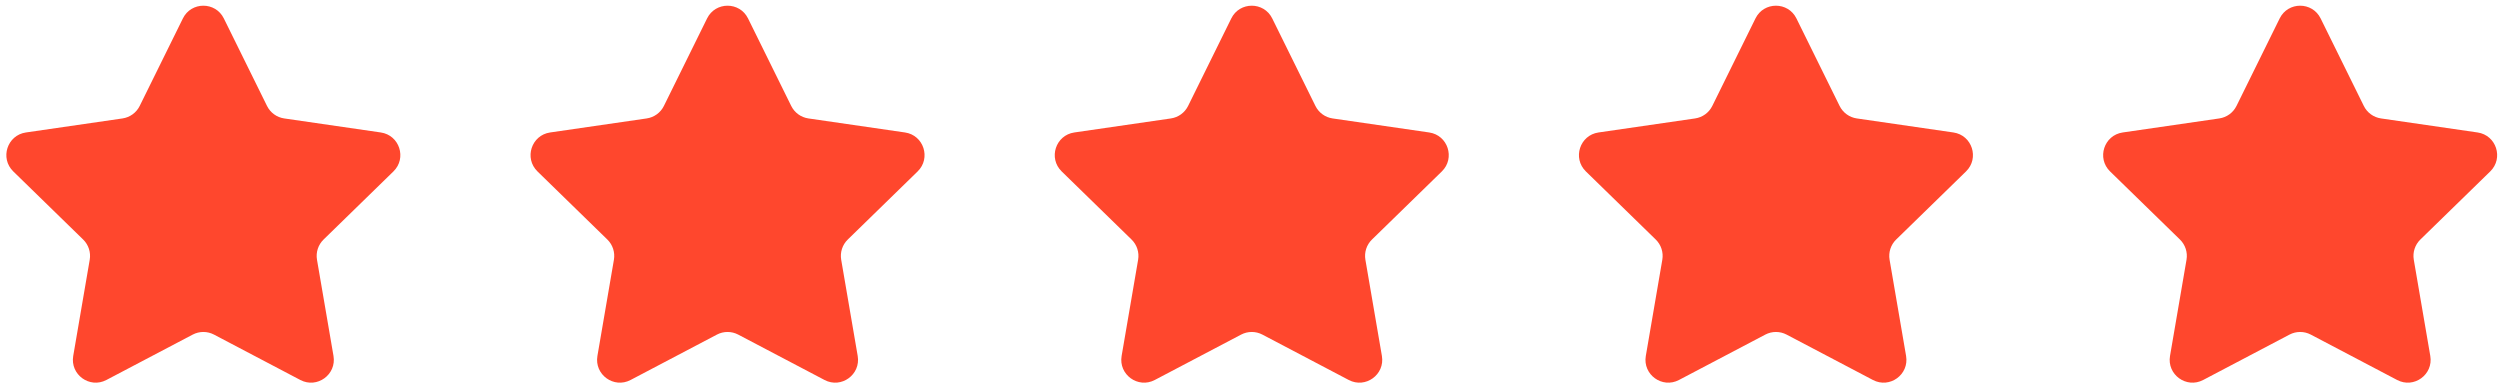
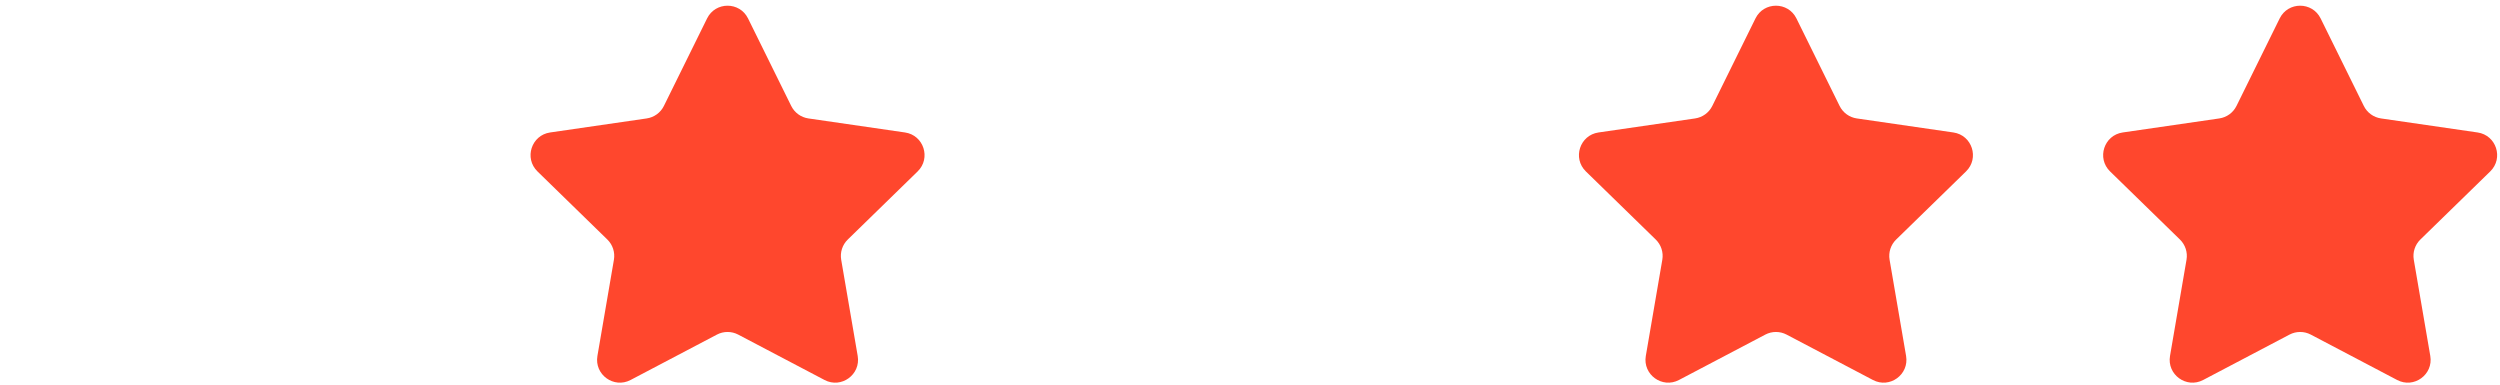
<svg xmlns="http://www.w3.org/2000/svg" width="370" height="57" viewBox="0 0 370 57" fill="none">
-   <path fill-rule="evenodd" clip-rule="evenodd" d="M33.127 2.728L39.519 15.68C40.011 16.677 40.963 17.369 42.063 17.528L56.357 19.605C59.128 20.008 60.235 23.414 58.23 25.369L47.887 35.451C47.091 36.227 46.727 37.346 46.915 38.442L49.357 52.678C49.83 55.438 46.933 57.543 44.454 56.24L31.669 49.519C30.685 49.002 29.509 49.002 28.524 49.519L15.74 56.24C13.261 57.543 10.364 55.438 10.837 52.678L13.279 38.442C13.467 37.346 13.104 36.227 12.307 35.451L1.964 25.369C-0.042 23.414 1.065 20.008 3.837 19.605L18.131 17.528C19.232 17.368 20.183 16.677 20.675 15.68L27.067 2.728C28.307 0.216 31.888 0.216 33.127 2.728Z" fill="#FF472D" />
  <path fill-rule="evenodd" clip-rule="evenodd" d="M110.709 2.728L117.101 15.68C117.593 16.677 118.545 17.369 119.645 17.528L133.939 19.605C136.71 20.008 137.817 23.414 135.812 25.369L125.469 35.451C124.673 36.227 124.309 37.346 124.497 38.442L126.939 52.678C127.412 55.438 124.515 57.543 122.036 56.24L109.251 49.519C108.267 49.002 107.09 49.002 106.106 49.519L93.321 56.24C90.842 57.543 87.945 55.438 88.418 52.678L90.86 38.442C91.048 37.346 90.684 36.227 89.888 35.451L79.545 25.369C77.54 23.414 78.646 20.008 81.418 19.605L95.712 17.528C96.813 17.368 97.764 16.677 98.256 15.68L104.648 2.728C105.888 0.216 109.469 0.216 110.709 2.728Z" fill="#FF472D" />
-   <path fill-rule="evenodd" clip-rule="evenodd" d="M188.29 2.728L194.683 15.68C195.175 16.677 196.127 17.369 197.227 17.528L211.521 19.605C214.292 20.008 215.399 23.414 213.394 25.369L203.051 35.451C202.255 36.227 201.891 37.346 202.079 38.442L204.521 52.678C204.994 55.438 202.097 57.543 199.618 56.24L186.833 49.519C185.849 49.002 184.672 49.002 183.688 49.519L170.903 56.24C168.424 57.543 165.527 55.438 166 52.678L168.442 38.442C168.63 37.346 168.267 36.227 167.47 35.451L157.127 25.369C155.121 23.414 156.228 20.008 159 19.605L173.294 17.528C174.395 17.368 175.346 16.677 175.838 15.68L182.23 2.728C183.469 0.216 187.051 0.216 188.29 2.728Z" fill="#FF472D" />
  <path fill-rule="evenodd" clip-rule="evenodd" d="M265.871 2.728L272.263 15.68C272.755 16.677 273.707 17.369 274.807 17.528L289.101 19.605C291.872 20.008 292.979 23.414 290.974 25.369L280.631 35.451C279.835 36.227 279.471 37.346 279.659 38.442L282.101 52.678C282.574 55.438 279.677 57.543 277.198 56.24L264.413 49.519C263.429 49.002 262.252 49.002 261.268 49.519L248.483 56.24C246.004 57.543 243.107 55.438 243.58 52.678L246.022 38.442C246.21 37.346 245.846 36.227 245.05 35.451L234.707 25.369C232.701 23.414 233.808 20.008 236.58 19.605L250.874 17.528C251.975 17.368 252.926 16.677 253.418 15.68L259.81 2.728C261.051 0.216 264.632 0.216 265.871 2.728Z" fill="#FF472D" />
  <path fill-rule="evenodd" clip-rule="evenodd" d="M343.453 2.728L349.845 15.68C350.337 16.677 351.289 17.369 352.389 17.528L366.683 19.605C369.454 20.008 370.561 23.414 368.556 25.369L358.213 35.451C357.417 36.227 357.053 37.346 357.241 38.442L359.683 52.678C360.156 55.438 357.259 57.543 354.78 56.24L341.995 49.519C341.011 49.002 339.834 49.002 338.85 49.519L326.065 56.24C323.586 57.543 320.689 55.438 321.162 52.678L323.604 38.442C323.792 37.346 323.428 36.227 322.632 35.451L312.289 25.369C310.284 23.414 311.39 20.008 314.162 19.605L328.456 17.528C329.557 17.368 330.508 16.677 331 15.68L337.392 2.728C338.632 0.216 342.213 0.216 343.453 2.728Z" fill="#FF472D" />
</svg>